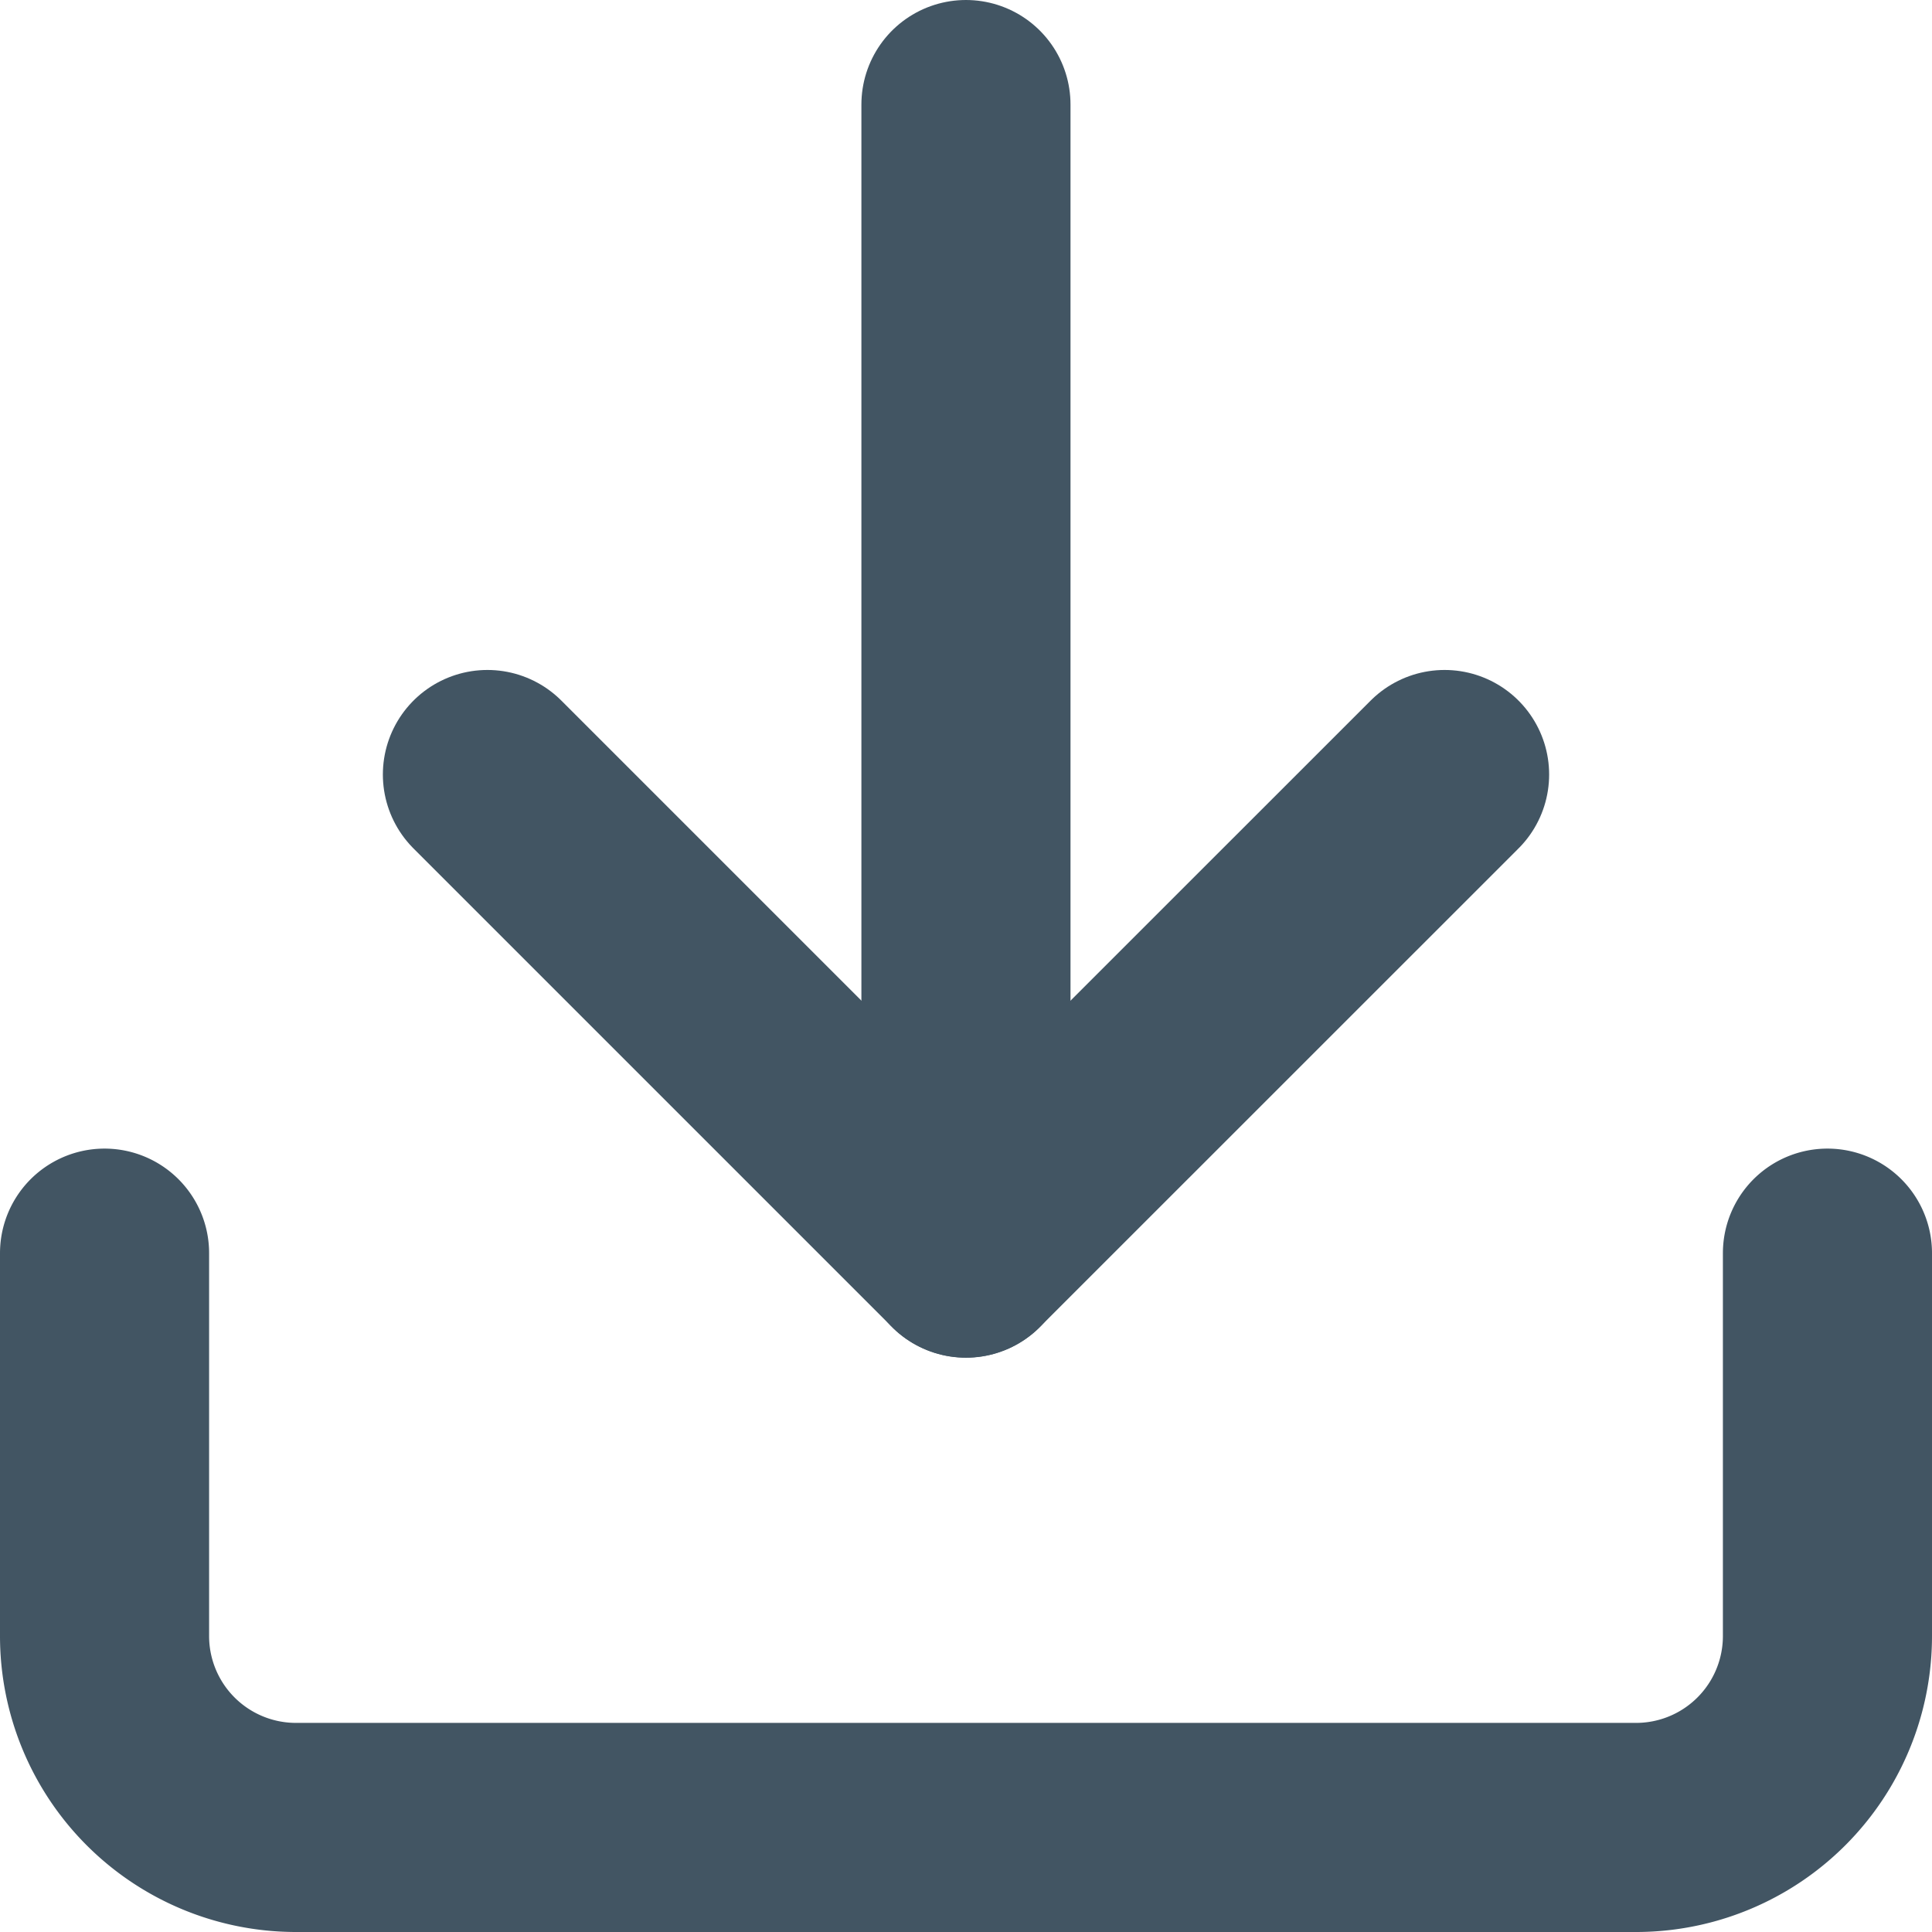
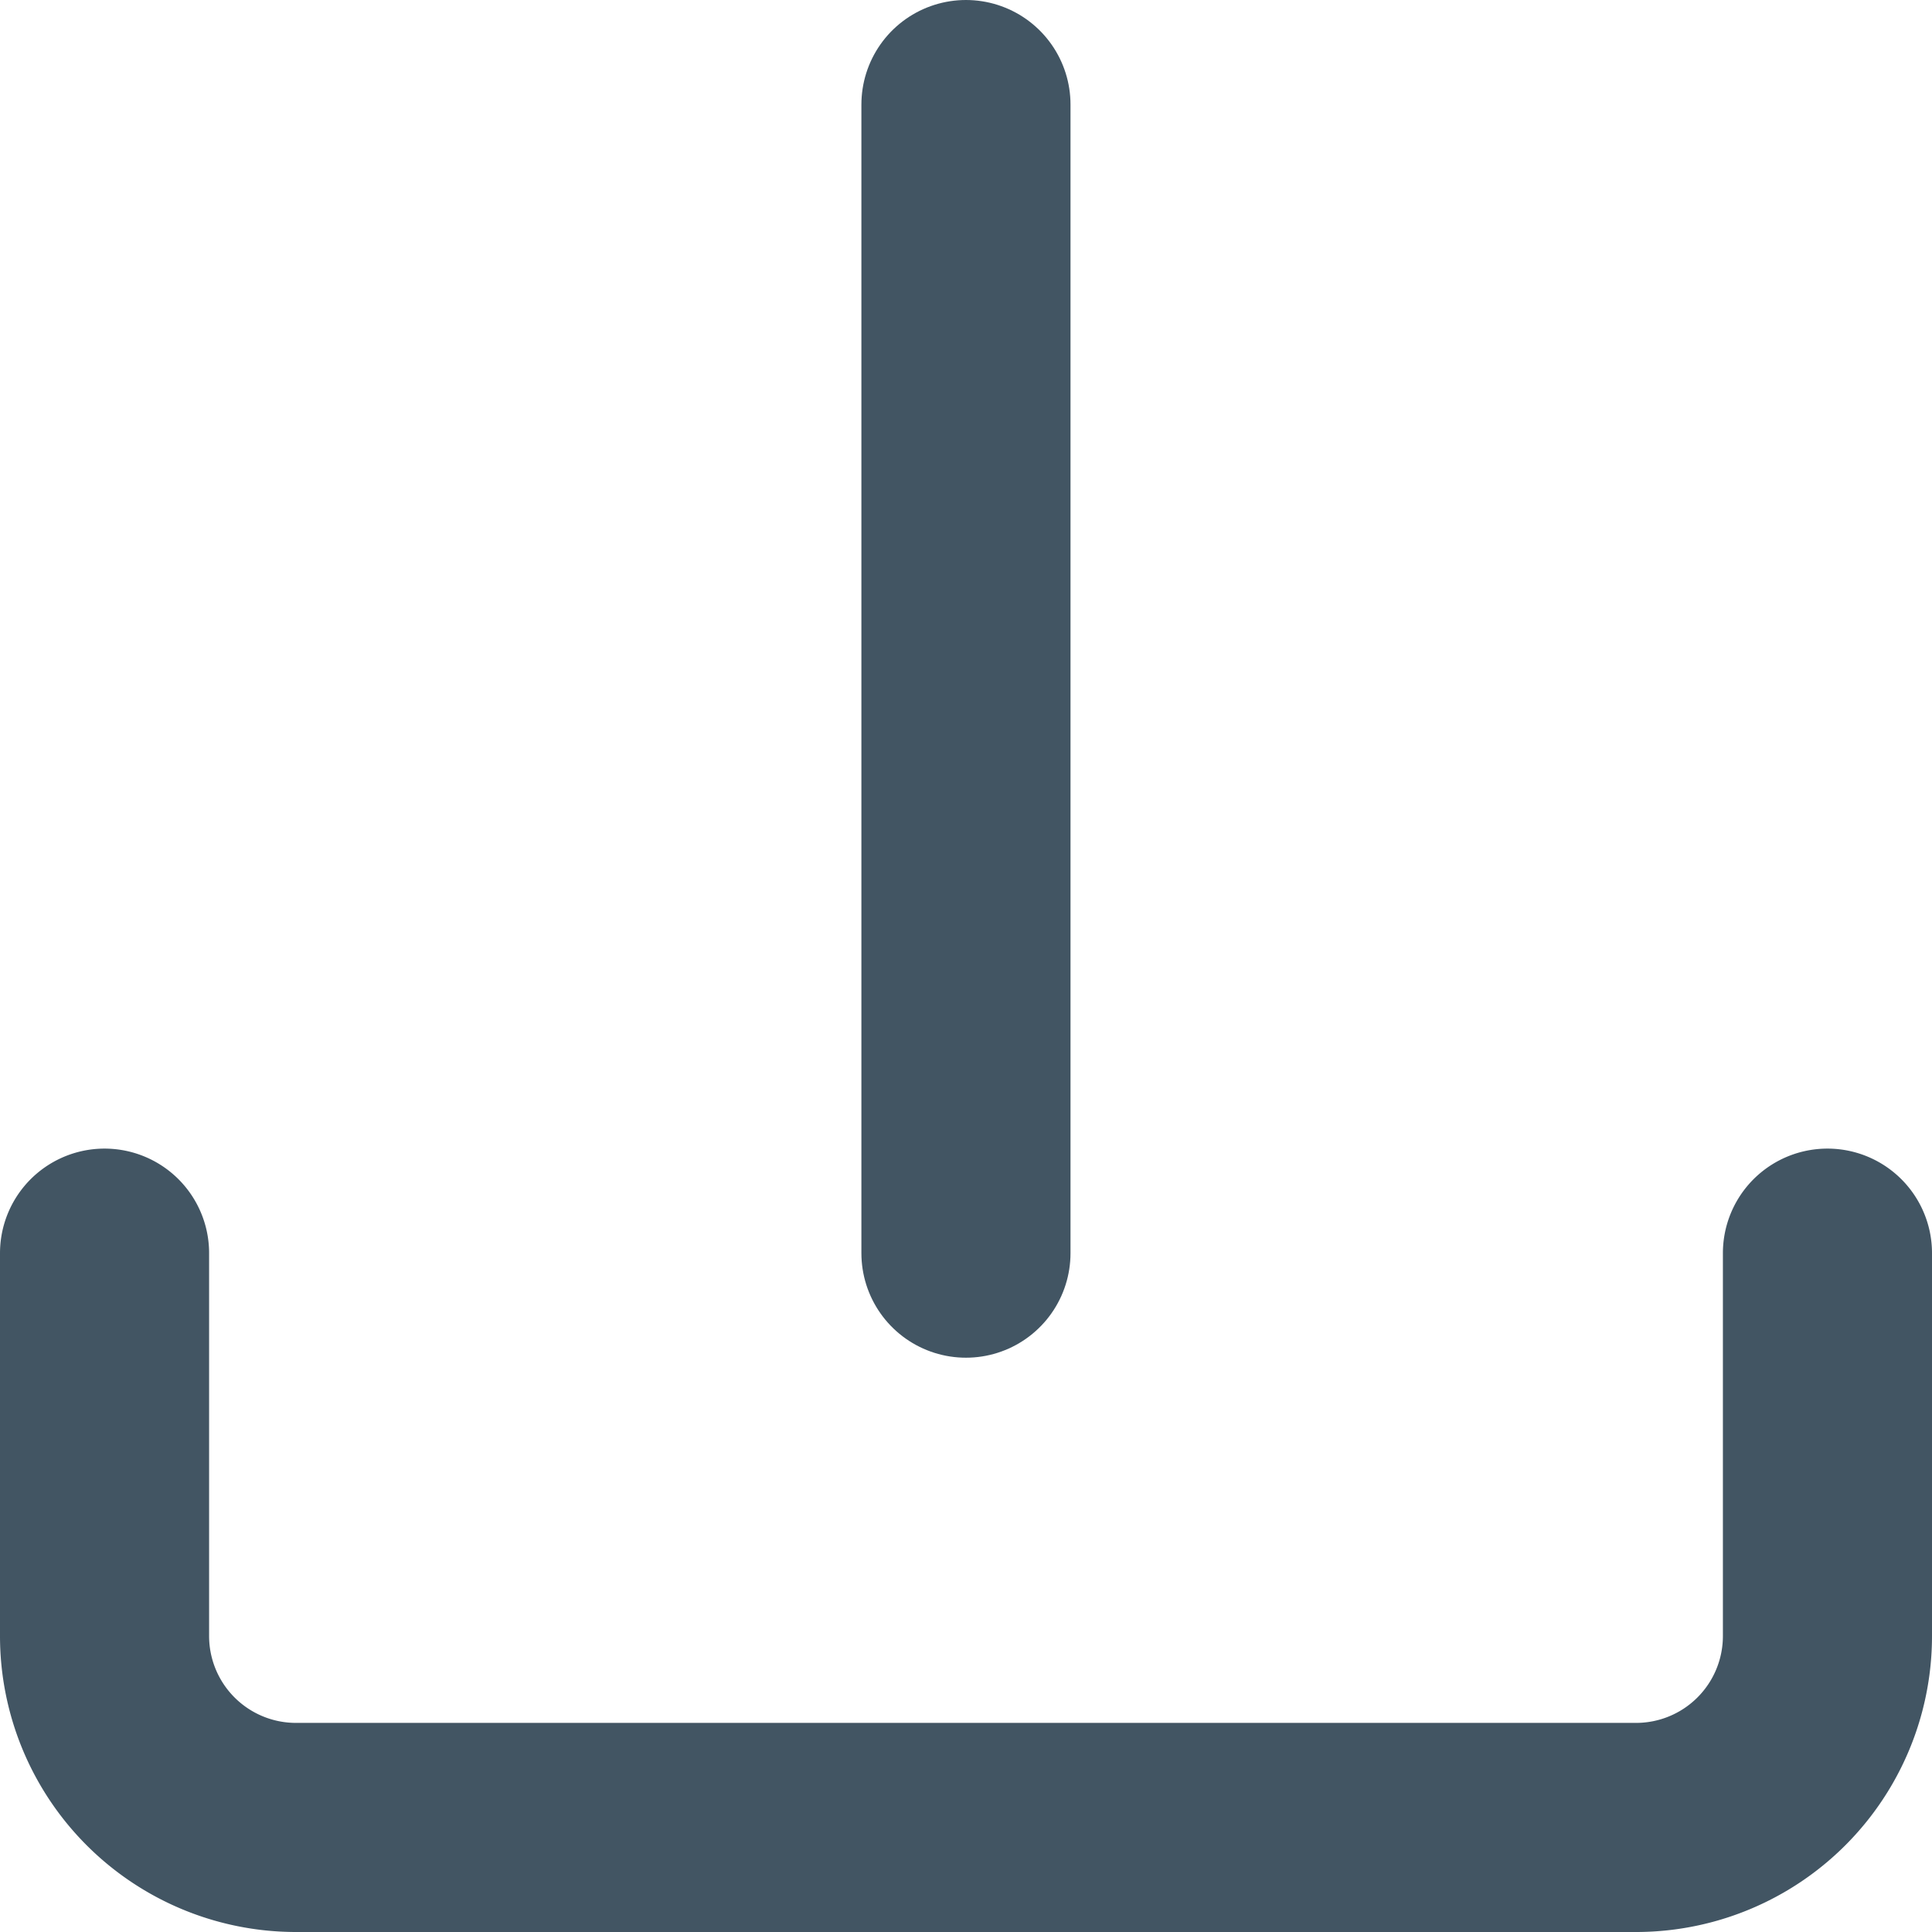
<svg xmlns="http://www.w3.org/2000/svg" width="18.479" height="18.479" viewBox="0 0 18.479 18.479">
  <g id="Icon_feather-download" data-name="Icon feather-download" transform="translate(-3.5 -3.5)">
    <path id="Tracé_61506" data-name="Tracé 61506" d="M20.979,22.5v3.662a1.831,1.831,0,0,1-1.831,1.831H6.331A1.831,1.831,0,0,1,4.5,26.162V22.5" transform="translate(0 -7.014)" fill="none" stroke="#425563" stroke-linecap="round" stroke-linejoin="round" stroke-width="2" />
-     <path id="Tracé_61507" data-name="Tracé 61507" d="M10.5,15l4.577,4.577L19.655,15" transform="translate(-2.338 -4.092)" fill="none" stroke="#425563" stroke-linecap="round" stroke-linejoin="round" stroke-width="2" />
    <path id="Tracé_61508" data-name="Tracé 61508" d="M18,15.486V4.5" transform="translate(-5.261)" fill="none" stroke="#425563" stroke-linecap="round" stroke-linejoin="round" stroke-width="2" />
  </g>
</svg>